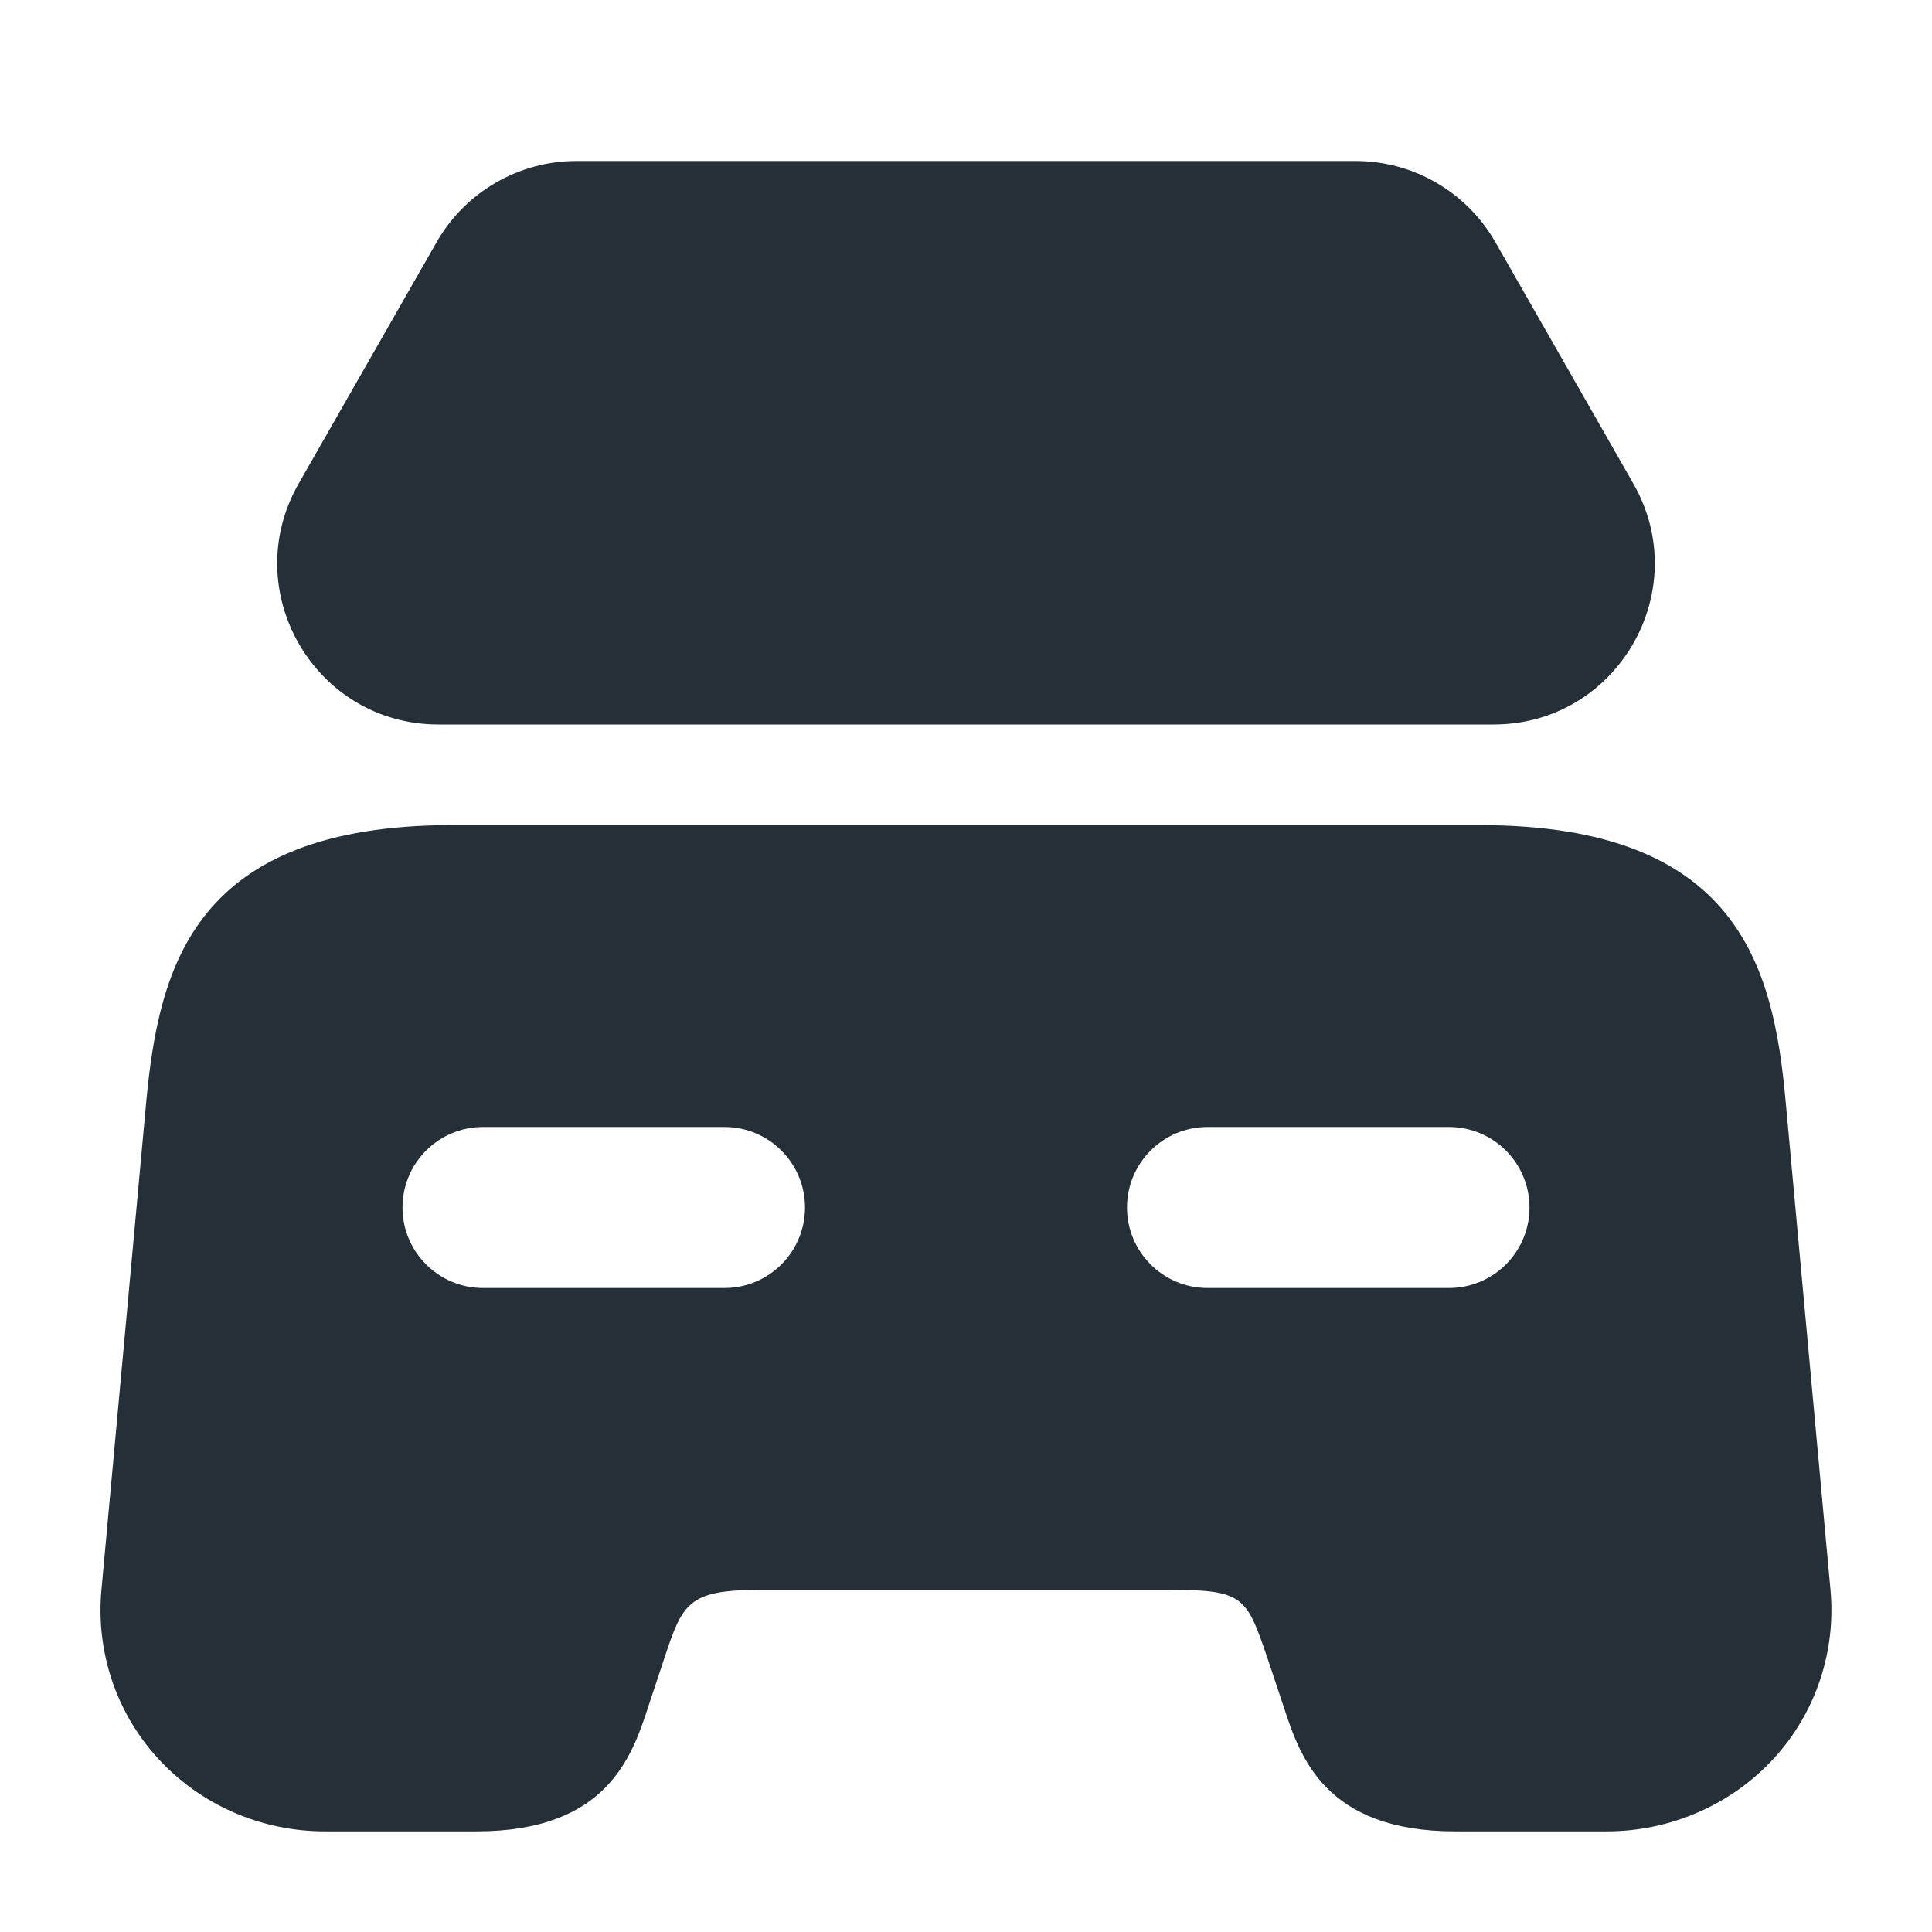
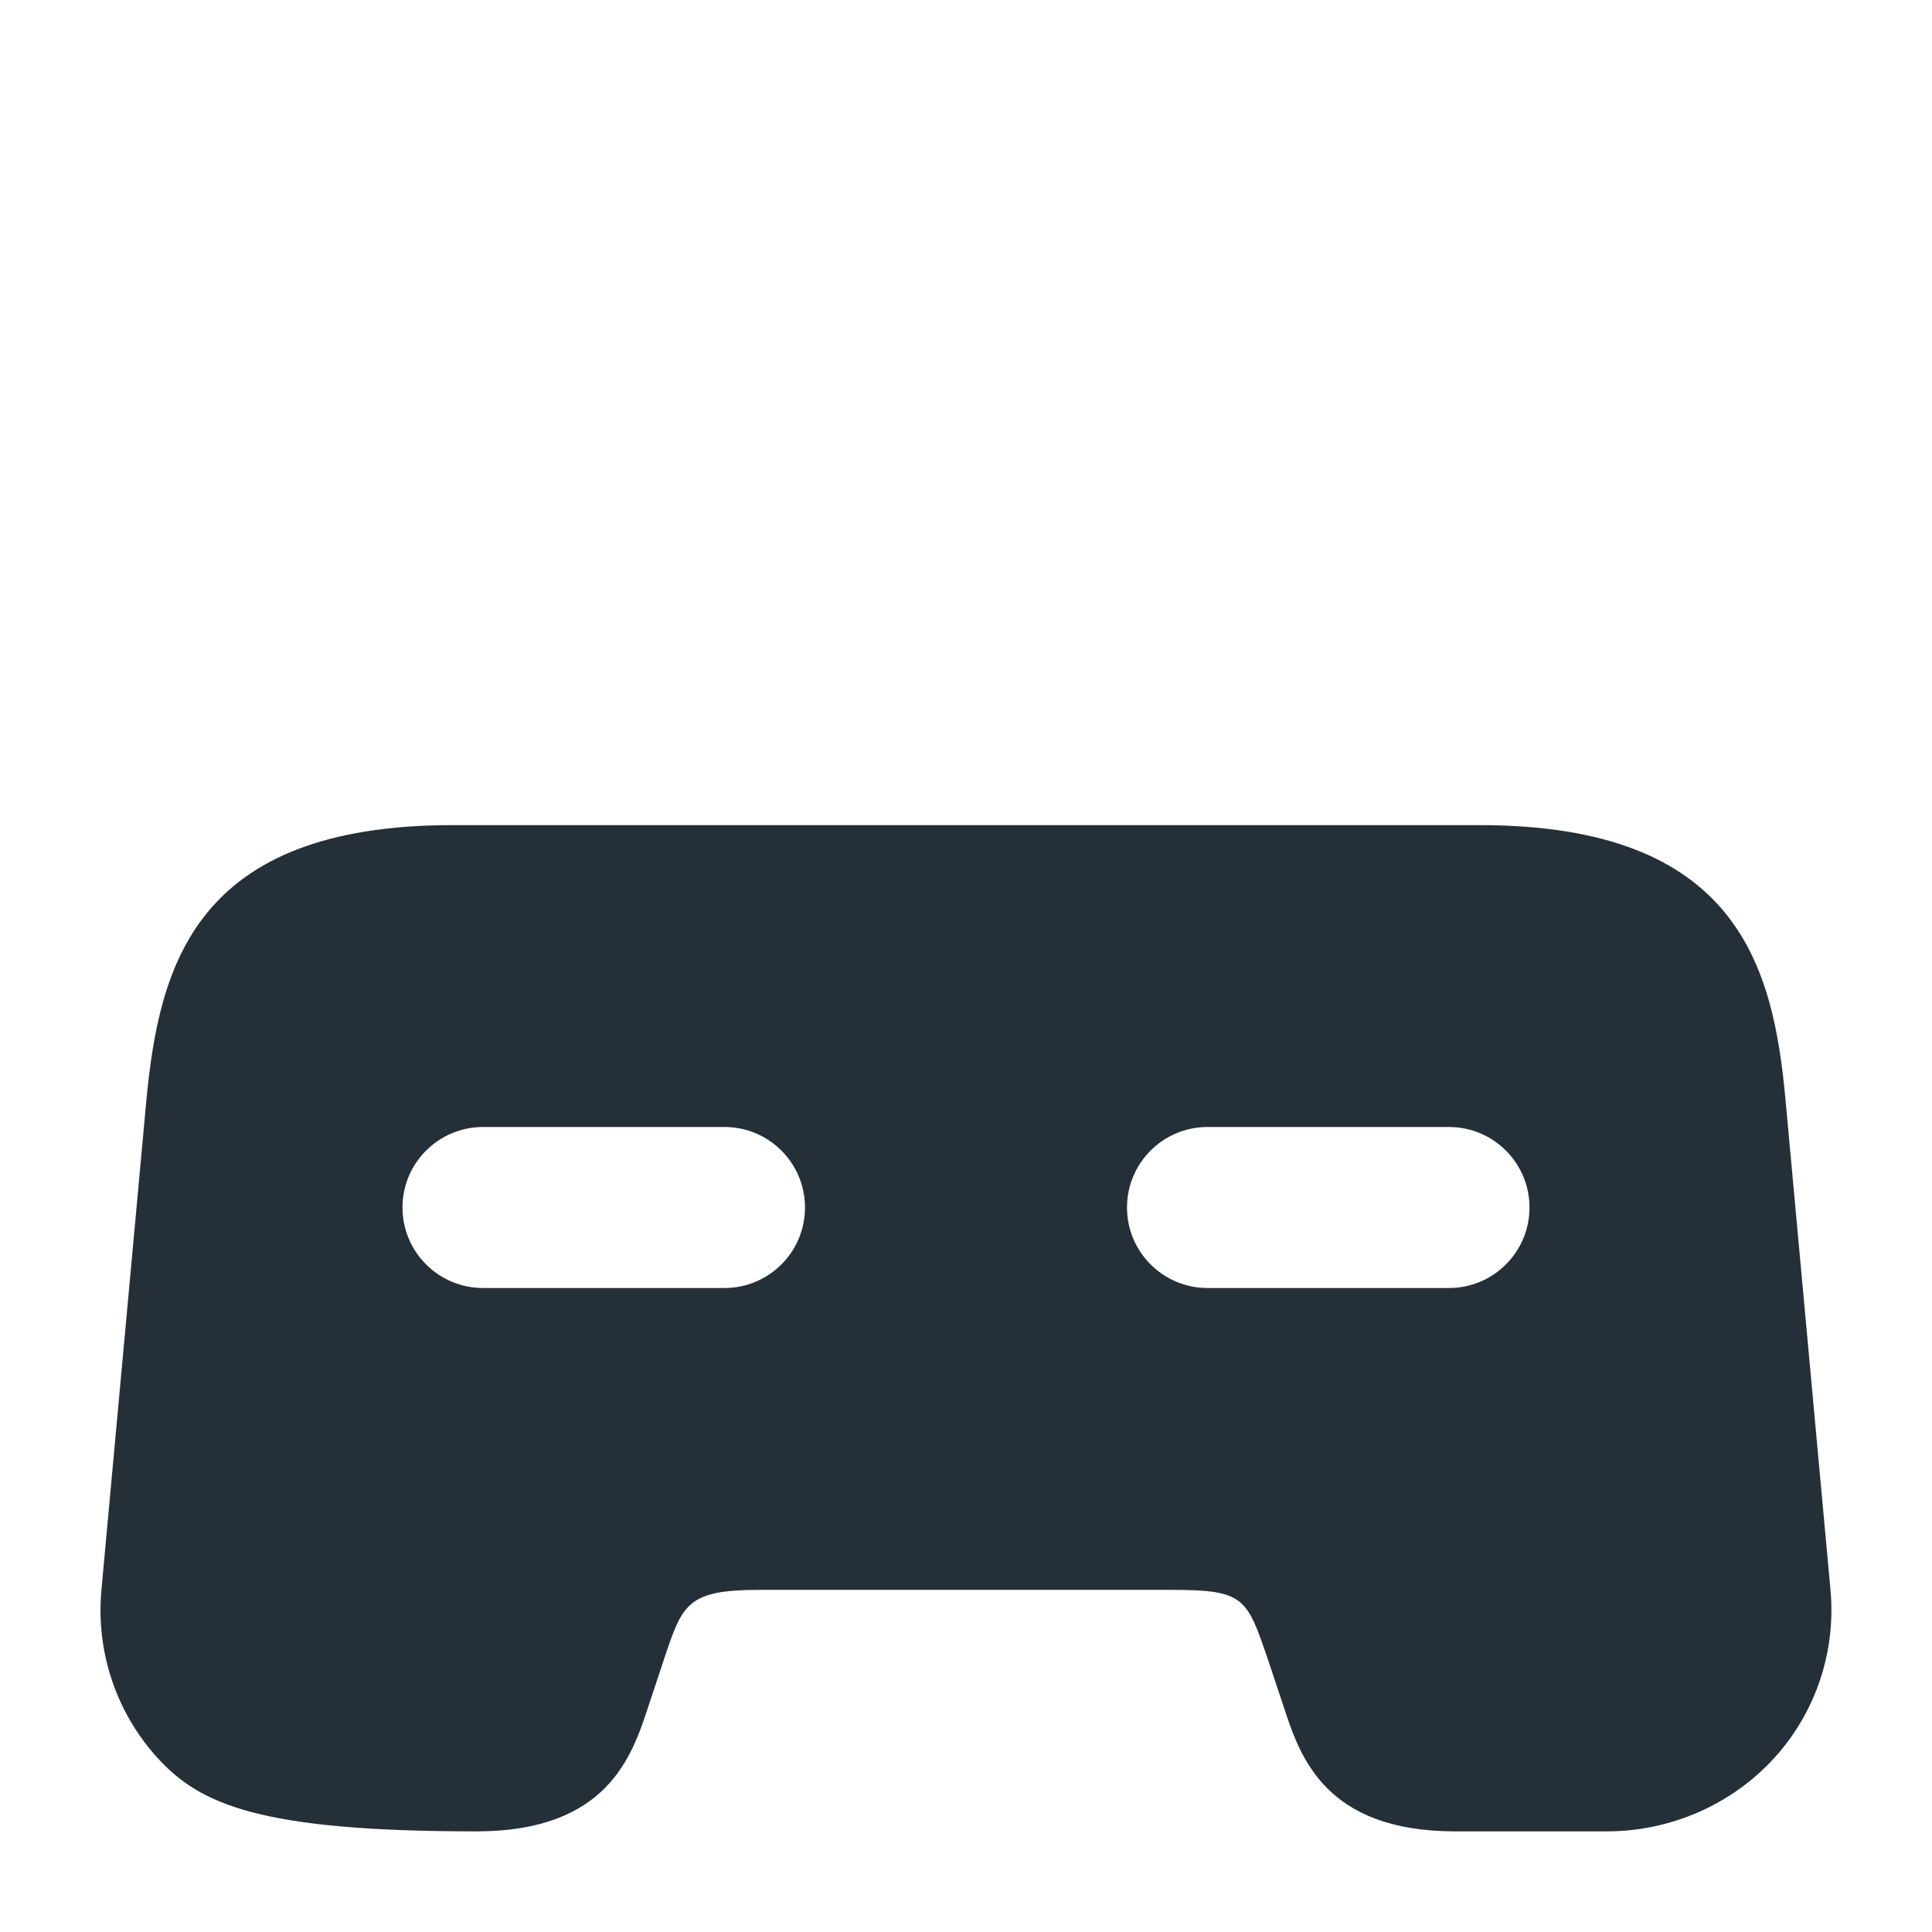
<svg xmlns="http://www.w3.org/2000/svg" width="24" height="24" viewBox="0 0 24 24" fill="none">
-   <path d="M18.38 10.25C21.589 10.25 22.029 12.01 22.18 13.66L22.739 19.75C22.809 20.51 22.559 21.27 22.039 21.84C21.509 22.42 20.749 22.75 19.959 22.75H18.079C16.459 22.75 16.149 21.82 15.949 21.21L15.749 20.61C15.489 19.85 15.459 19.75 14.559 19.75H9.439C8.539 19.75 8.479 19.92 8.249 20.61L8.05 21.21C7.85 21.82 7.539 22.75 5.919 22.75H4.039C3.239 22.75 2.489 22.42 1.959 21.84C1.439 21.27 1.19 20.51 1.26 19.75L1.819 13.66C1.979 12.01 2.409 10.25 5.619 10.25H18.38ZM6 14C5.448 14 5 14.448 5 15C5 15.552 5.448 16 6 16H9C9.552 16 10 15.552 10 15C10 14.448 9.552 14 9 14H6ZM15 14C14.448 14 14 14.448 14 15C14 15.552 14.448 16 15 16H18C18.552 16 19 15.552 19 15C19 14.448 18.552 14 18 14H15Z" fill="#252F38" />
-   <path d="M5.424 3.008C5.78 2.385 6.443 2 7.161 2H16.839C17.557 2 18.22 2.385 18.576 3.008L20.29 6.008C21.052 7.341 20.089 9 18.554 9H5.446C3.911 9 2.948 7.341 3.71 6.008L5.424 3.008Z" fill="#252F38" />
+   <path d="M18.38 10.25C21.589 10.25 22.029 12.01 22.18 13.66L22.739 19.75C22.809 20.51 22.559 21.27 22.039 21.84C21.509 22.42 20.749 22.75 19.959 22.75H18.079C16.459 22.75 16.149 21.82 15.949 21.21L15.749 20.61C15.489 19.85 15.459 19.75 14.559 19.75H9.439C8.539 19.75 8.479 19.92 8.249 20.61L8.05 21.21C7.85 21.82 7.539 22.75 5.919 22.75C3.239 22.75 2.489 22.42 1.959 21.84C1.439 21.27 1.19 20.51 1.26 19.75L1.819 13.66C1.979 12.01 2.409 10.25 5.619 10.25H18.38ZM6 14C5.448 14 5 14.448 5 15C5 15.552 5.448 16 6 16H9C9.552 16 10 15.552 10 15C10 14.448 9.552 14 9 14H6ZM15 14C14.448 14 14 14.448 14 15C14 15.552 14.448 16 15 16H18C18.552 16 19 15.552 19 15C19 14.448 18.552 14 18 14H15Z" fill="#252F38" />
</svg>